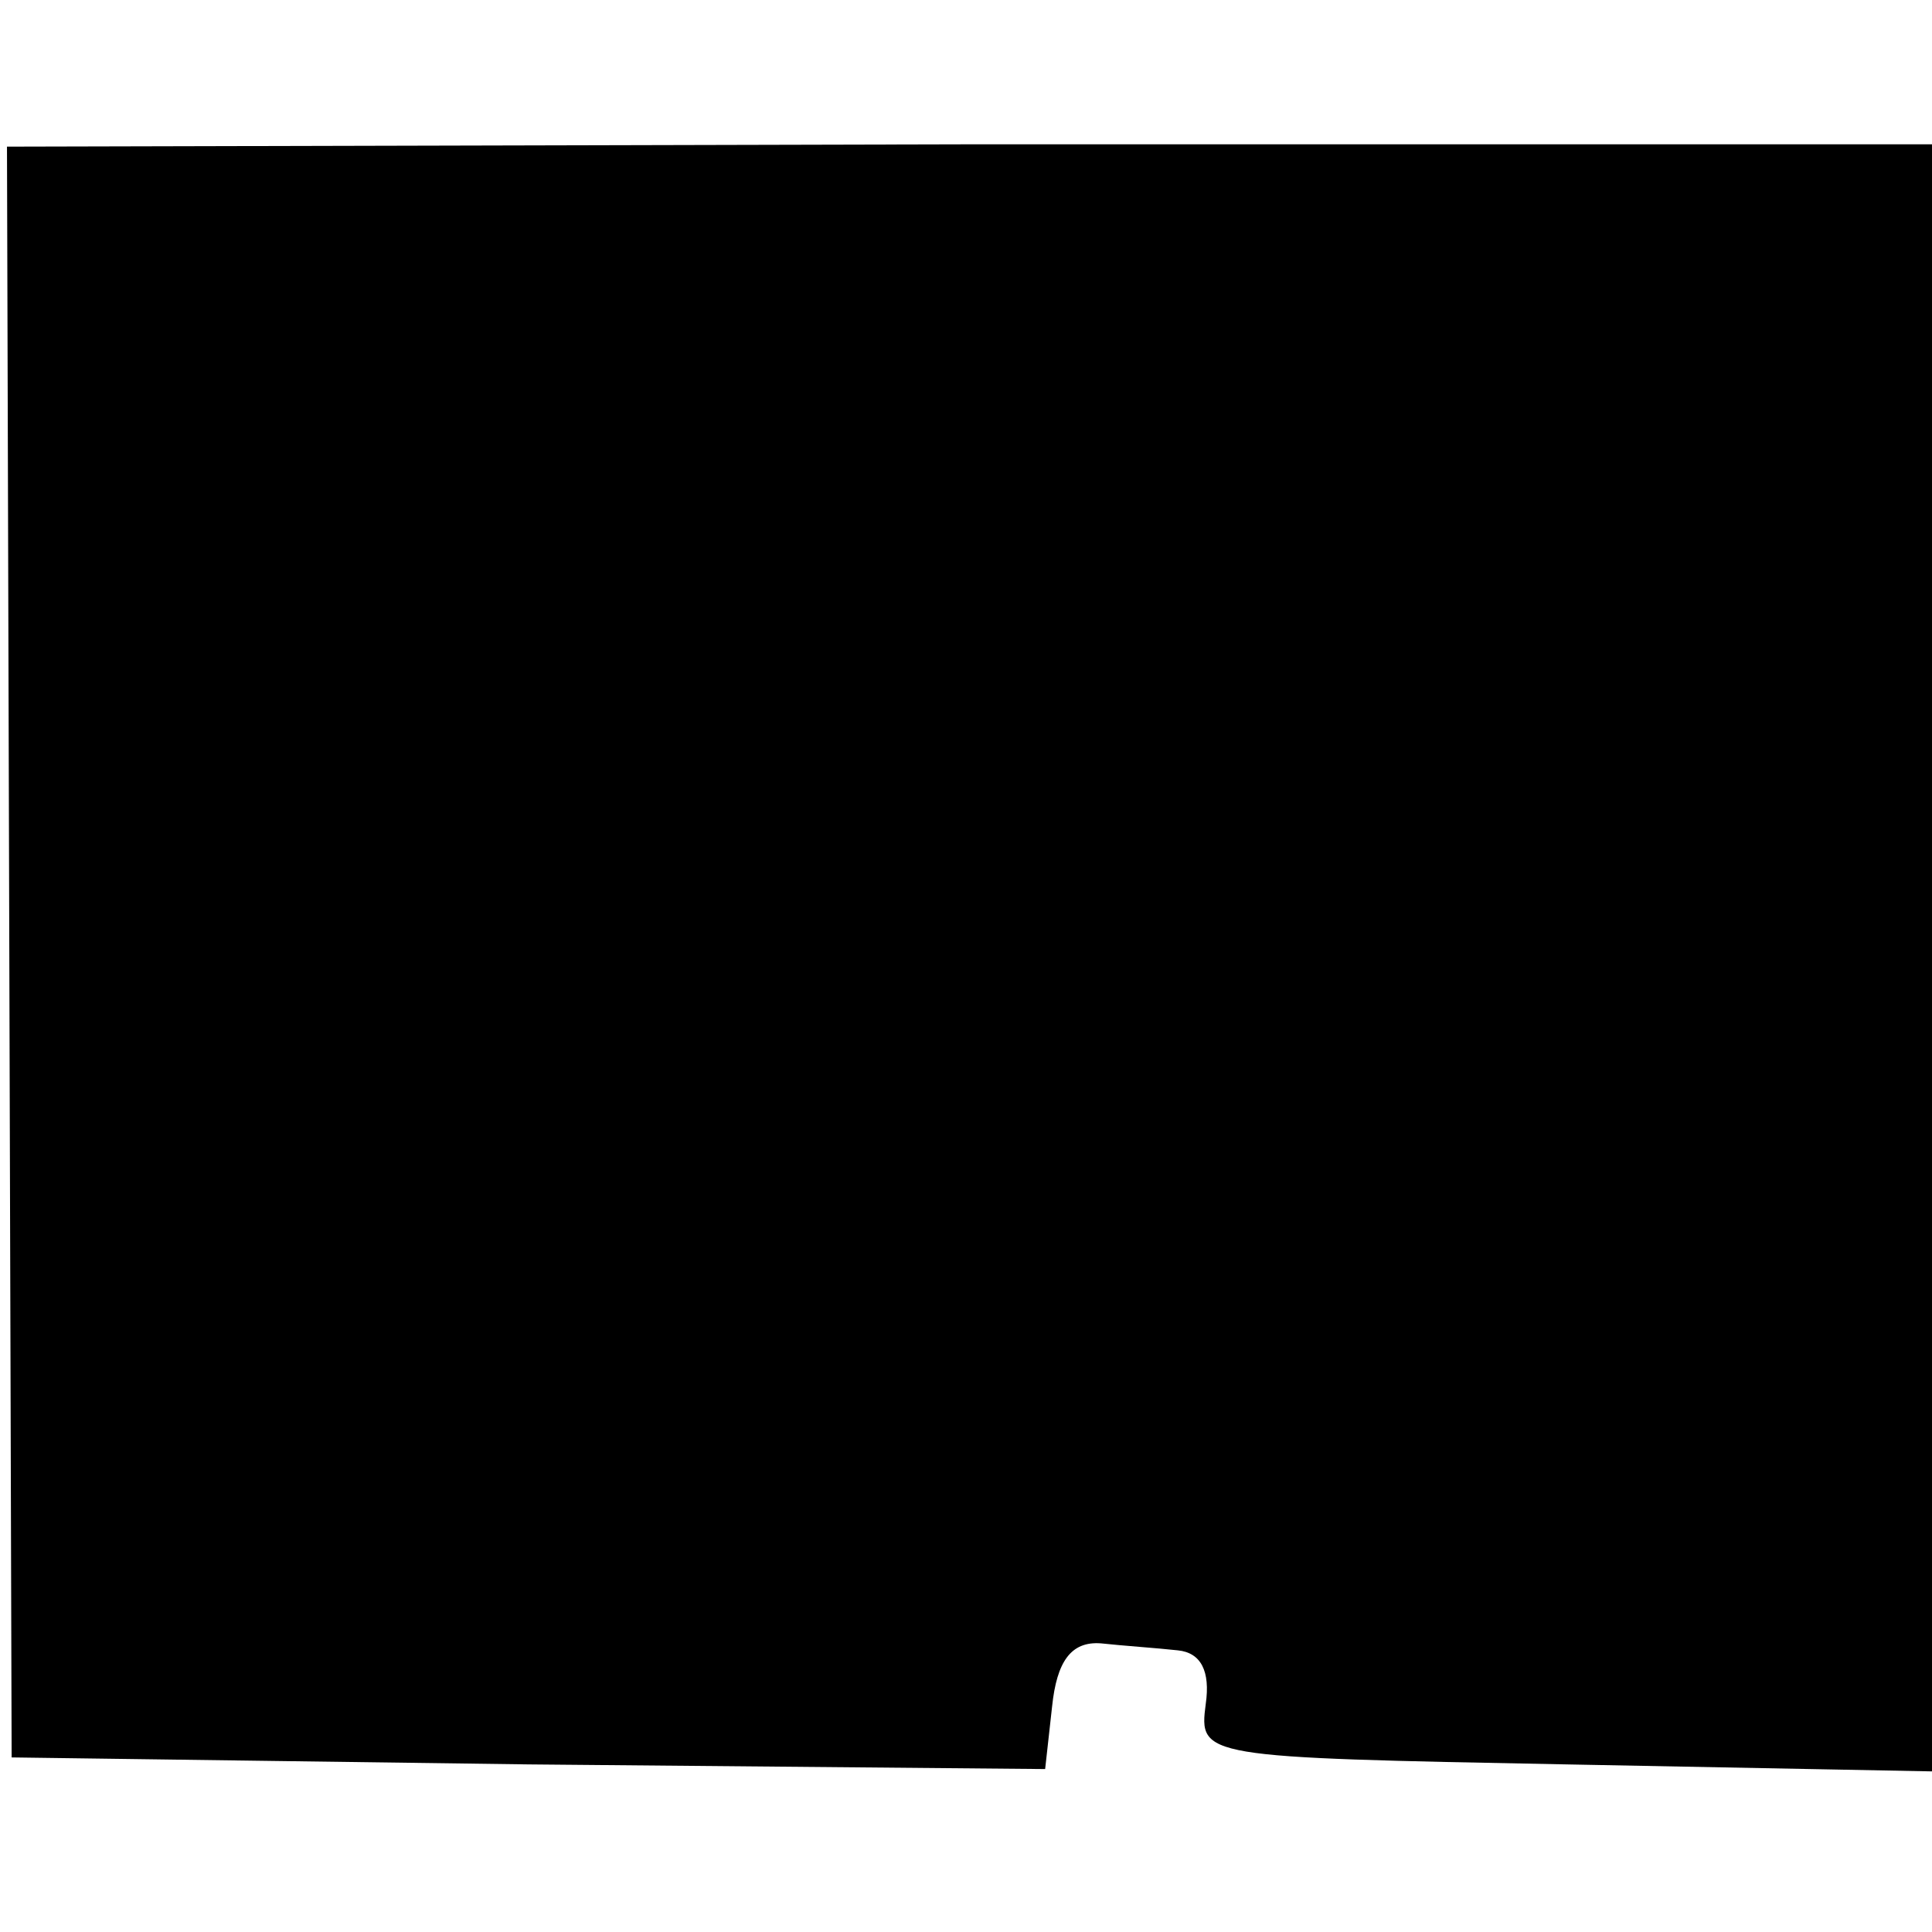
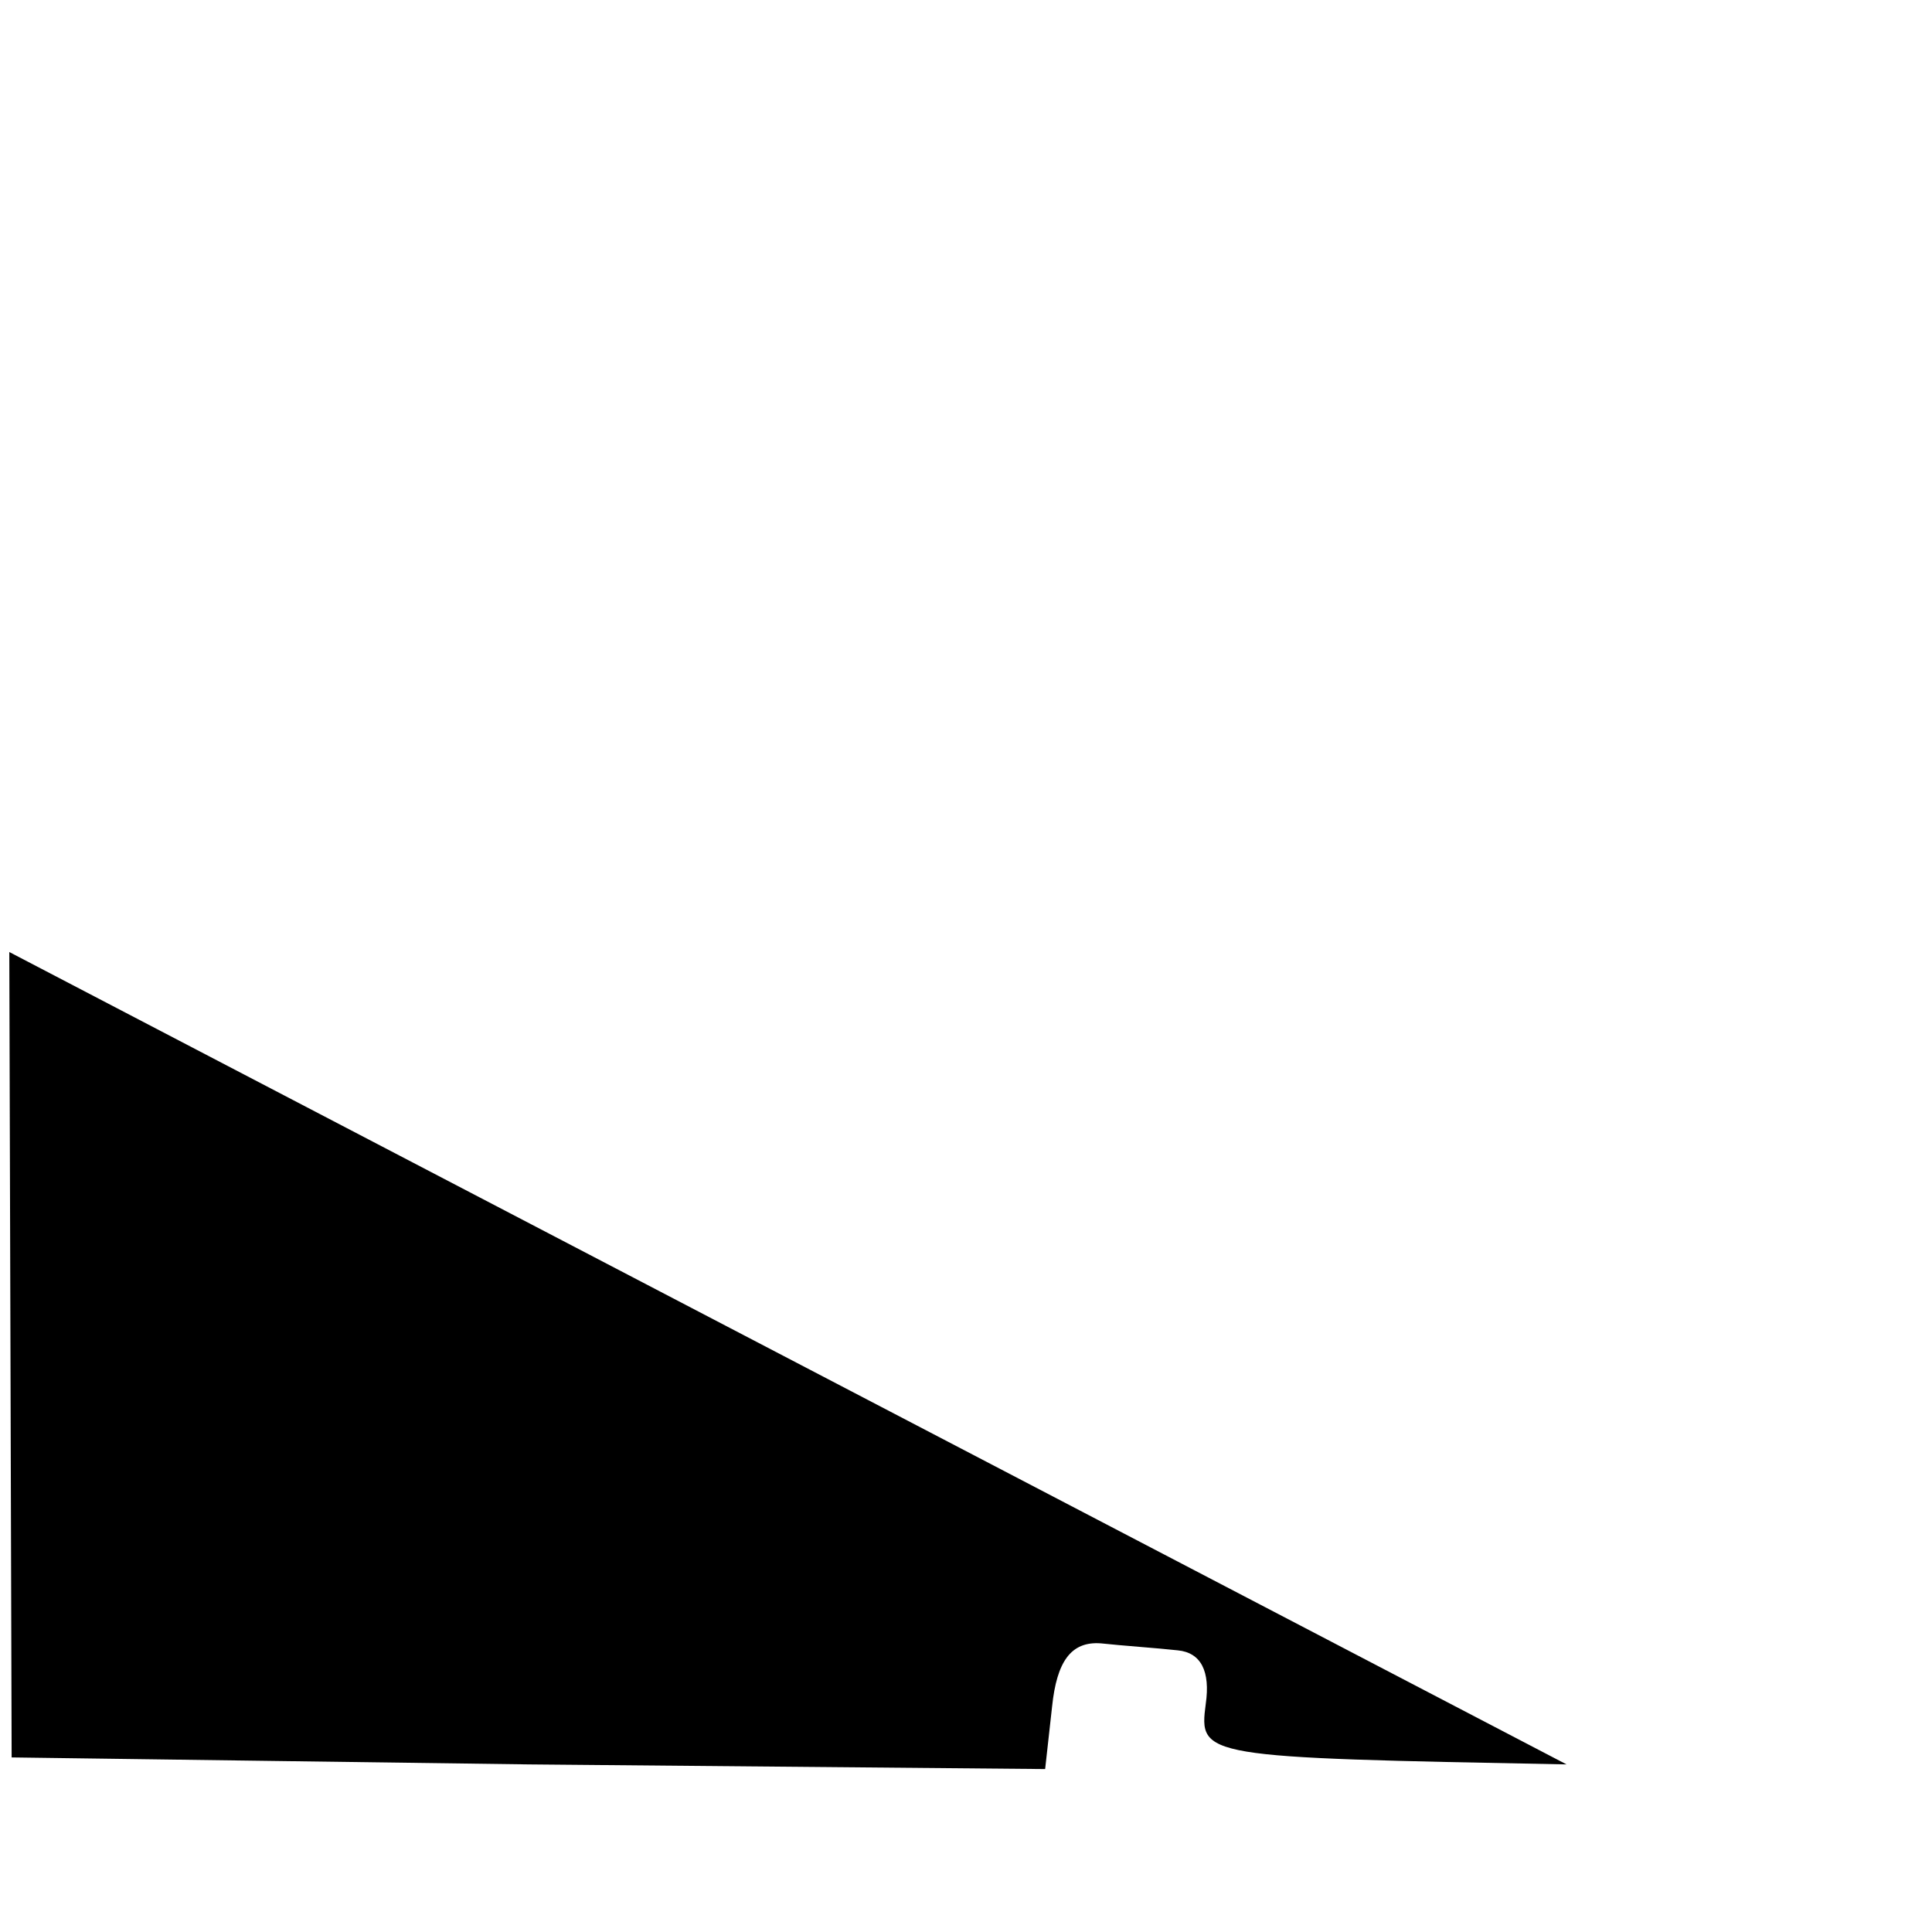
<svg xmlns="http://www.w3.org/2000/svg" version="1.0" width="83pt" height="83pt" viewBox="0 0 83 83" preserveAspectRatio="xMidYMid meet">
  <g transform="translate(0,83) scale(0.1,-0.1)" fill="#000000" stroke="none">
-     <path d="M4 421 l1 -346 222 -3 222 -2 3 27 c2 19 8 28 21 27 9 -1 24 -2 33 -3 10 -1 14 -9 12 -23 -3 -23 -2 -23 155 -26 l157 -3 0 350 0 349 -414 0 -413 -1 1 -346z" />
+     <path d="M4 421 l1 -346 222 -3 222 -2 3 27 c2 19 8 28 21 27 9 -1 24 -2 33 -3 10 -1 14 -9 12 -23 -3 -23 -2 -23 155 -26 z" />
  </g>
</svg>